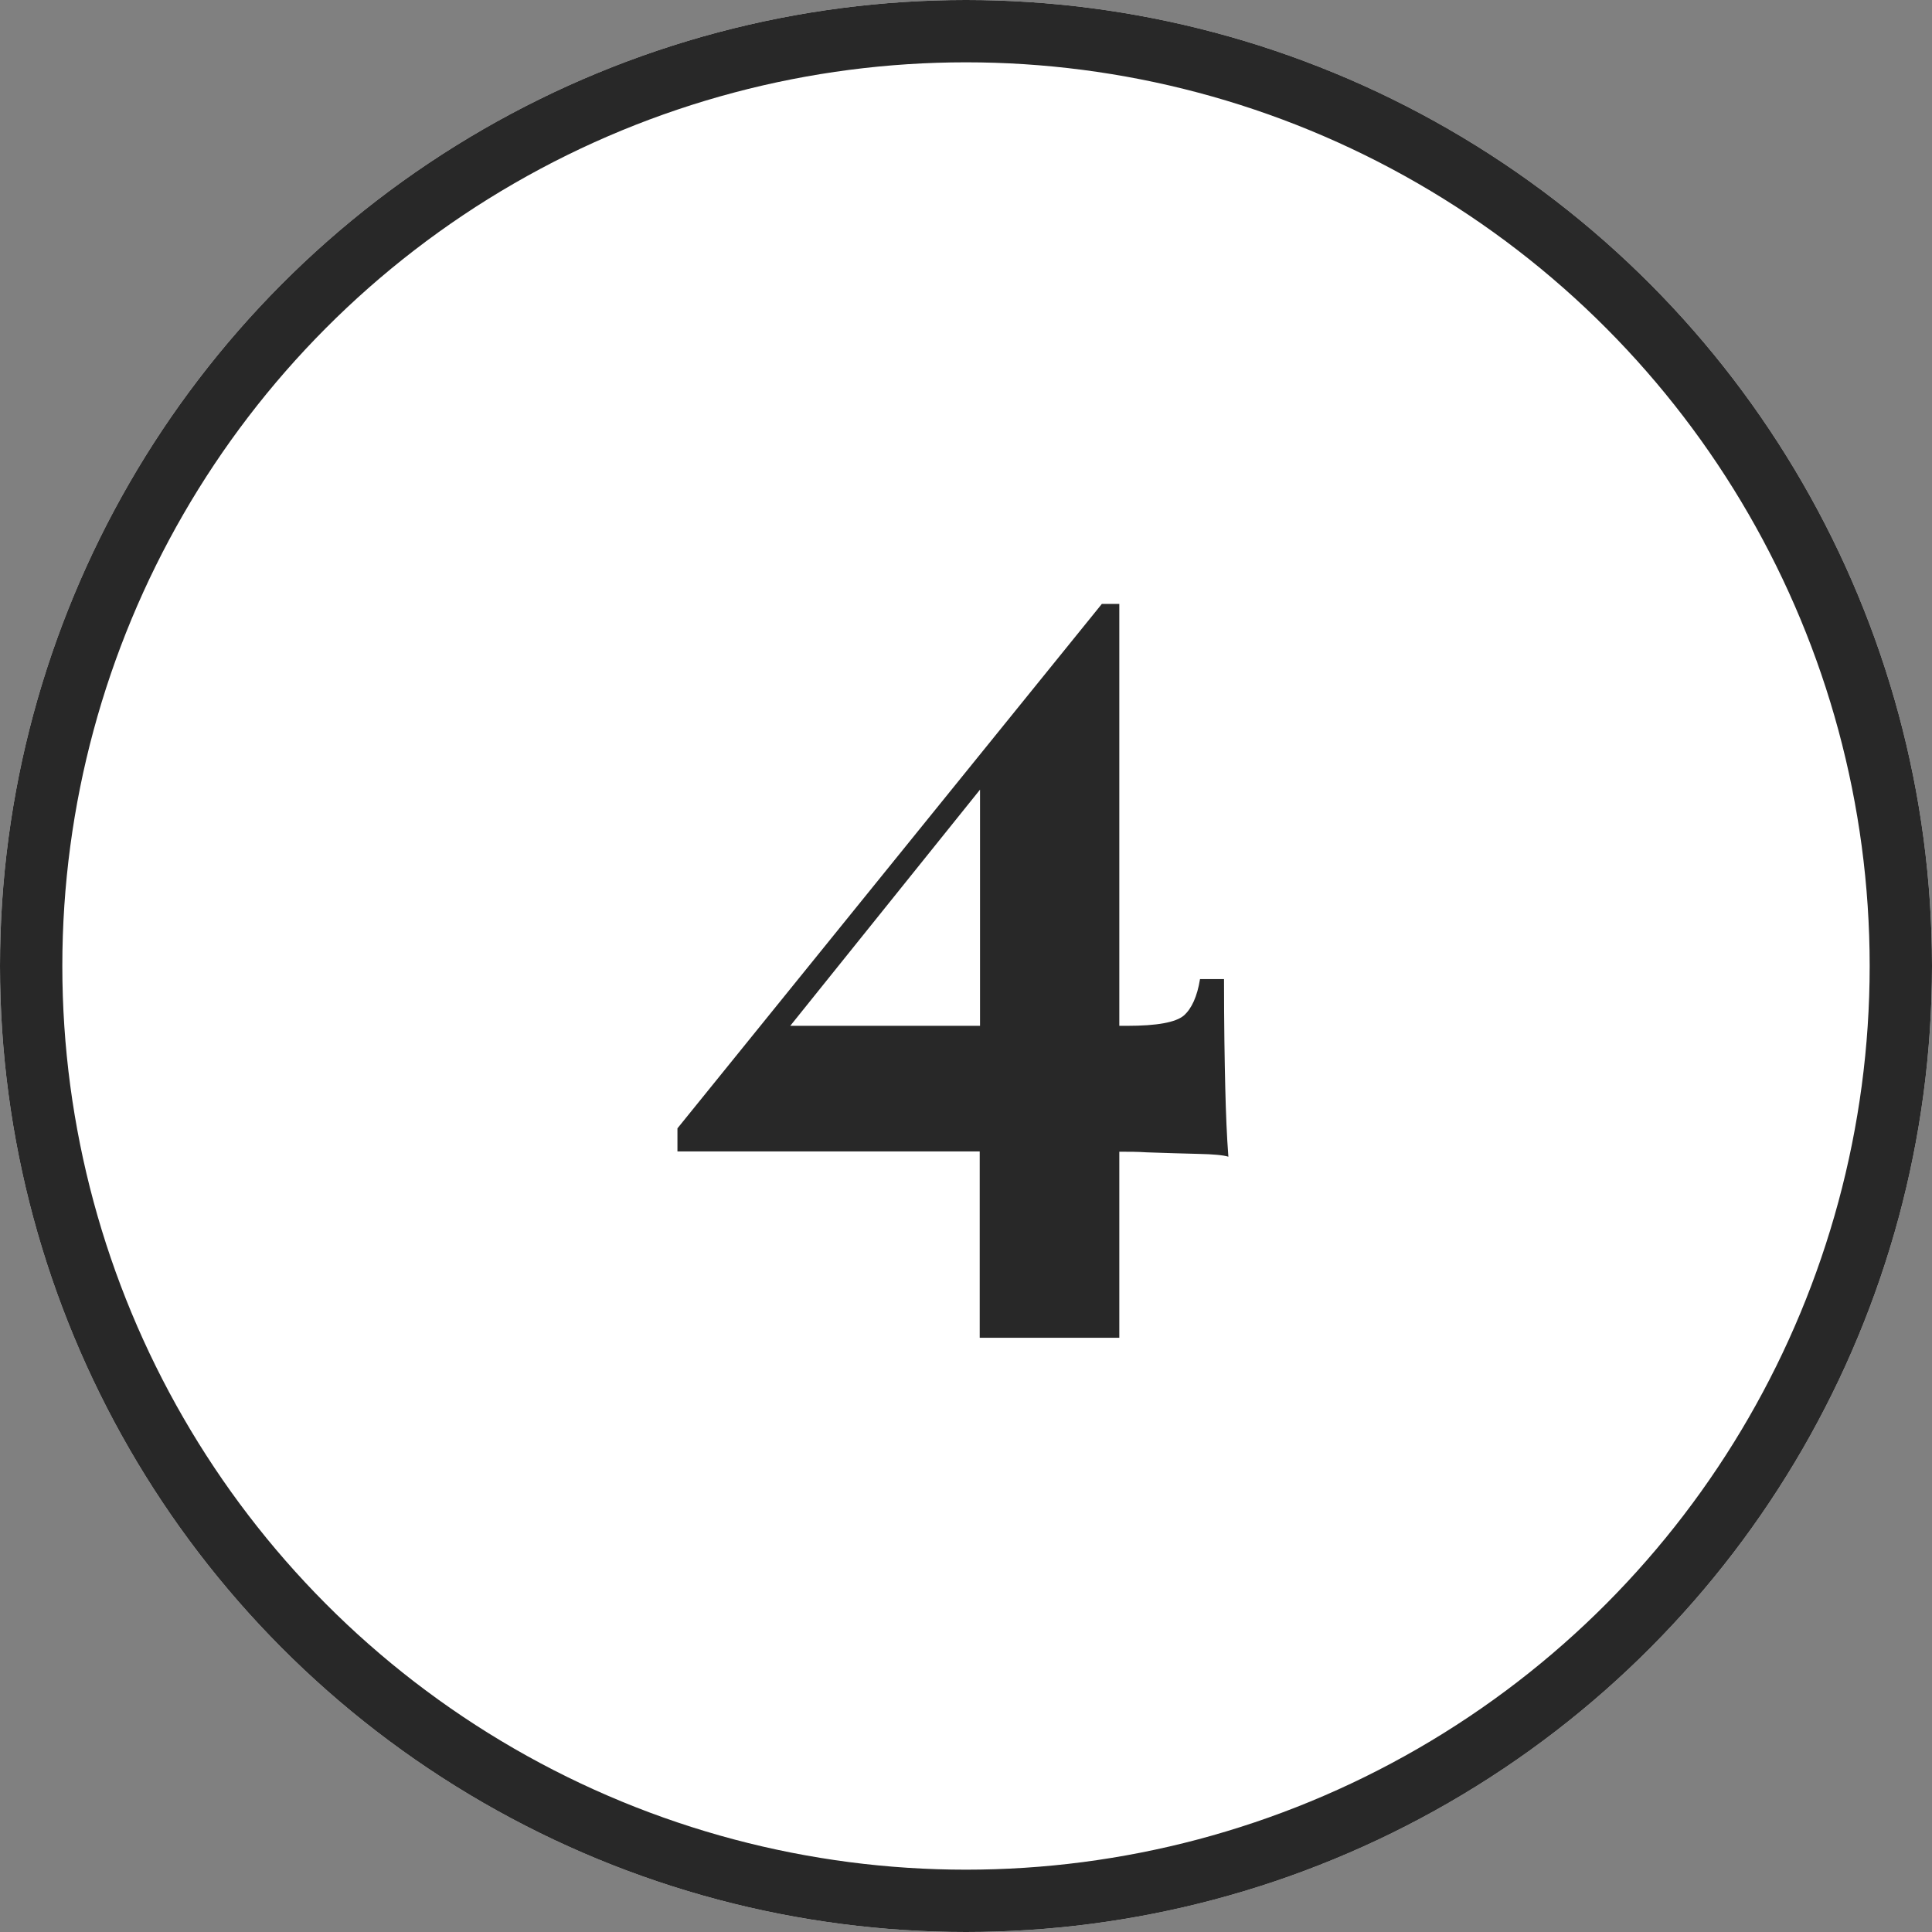
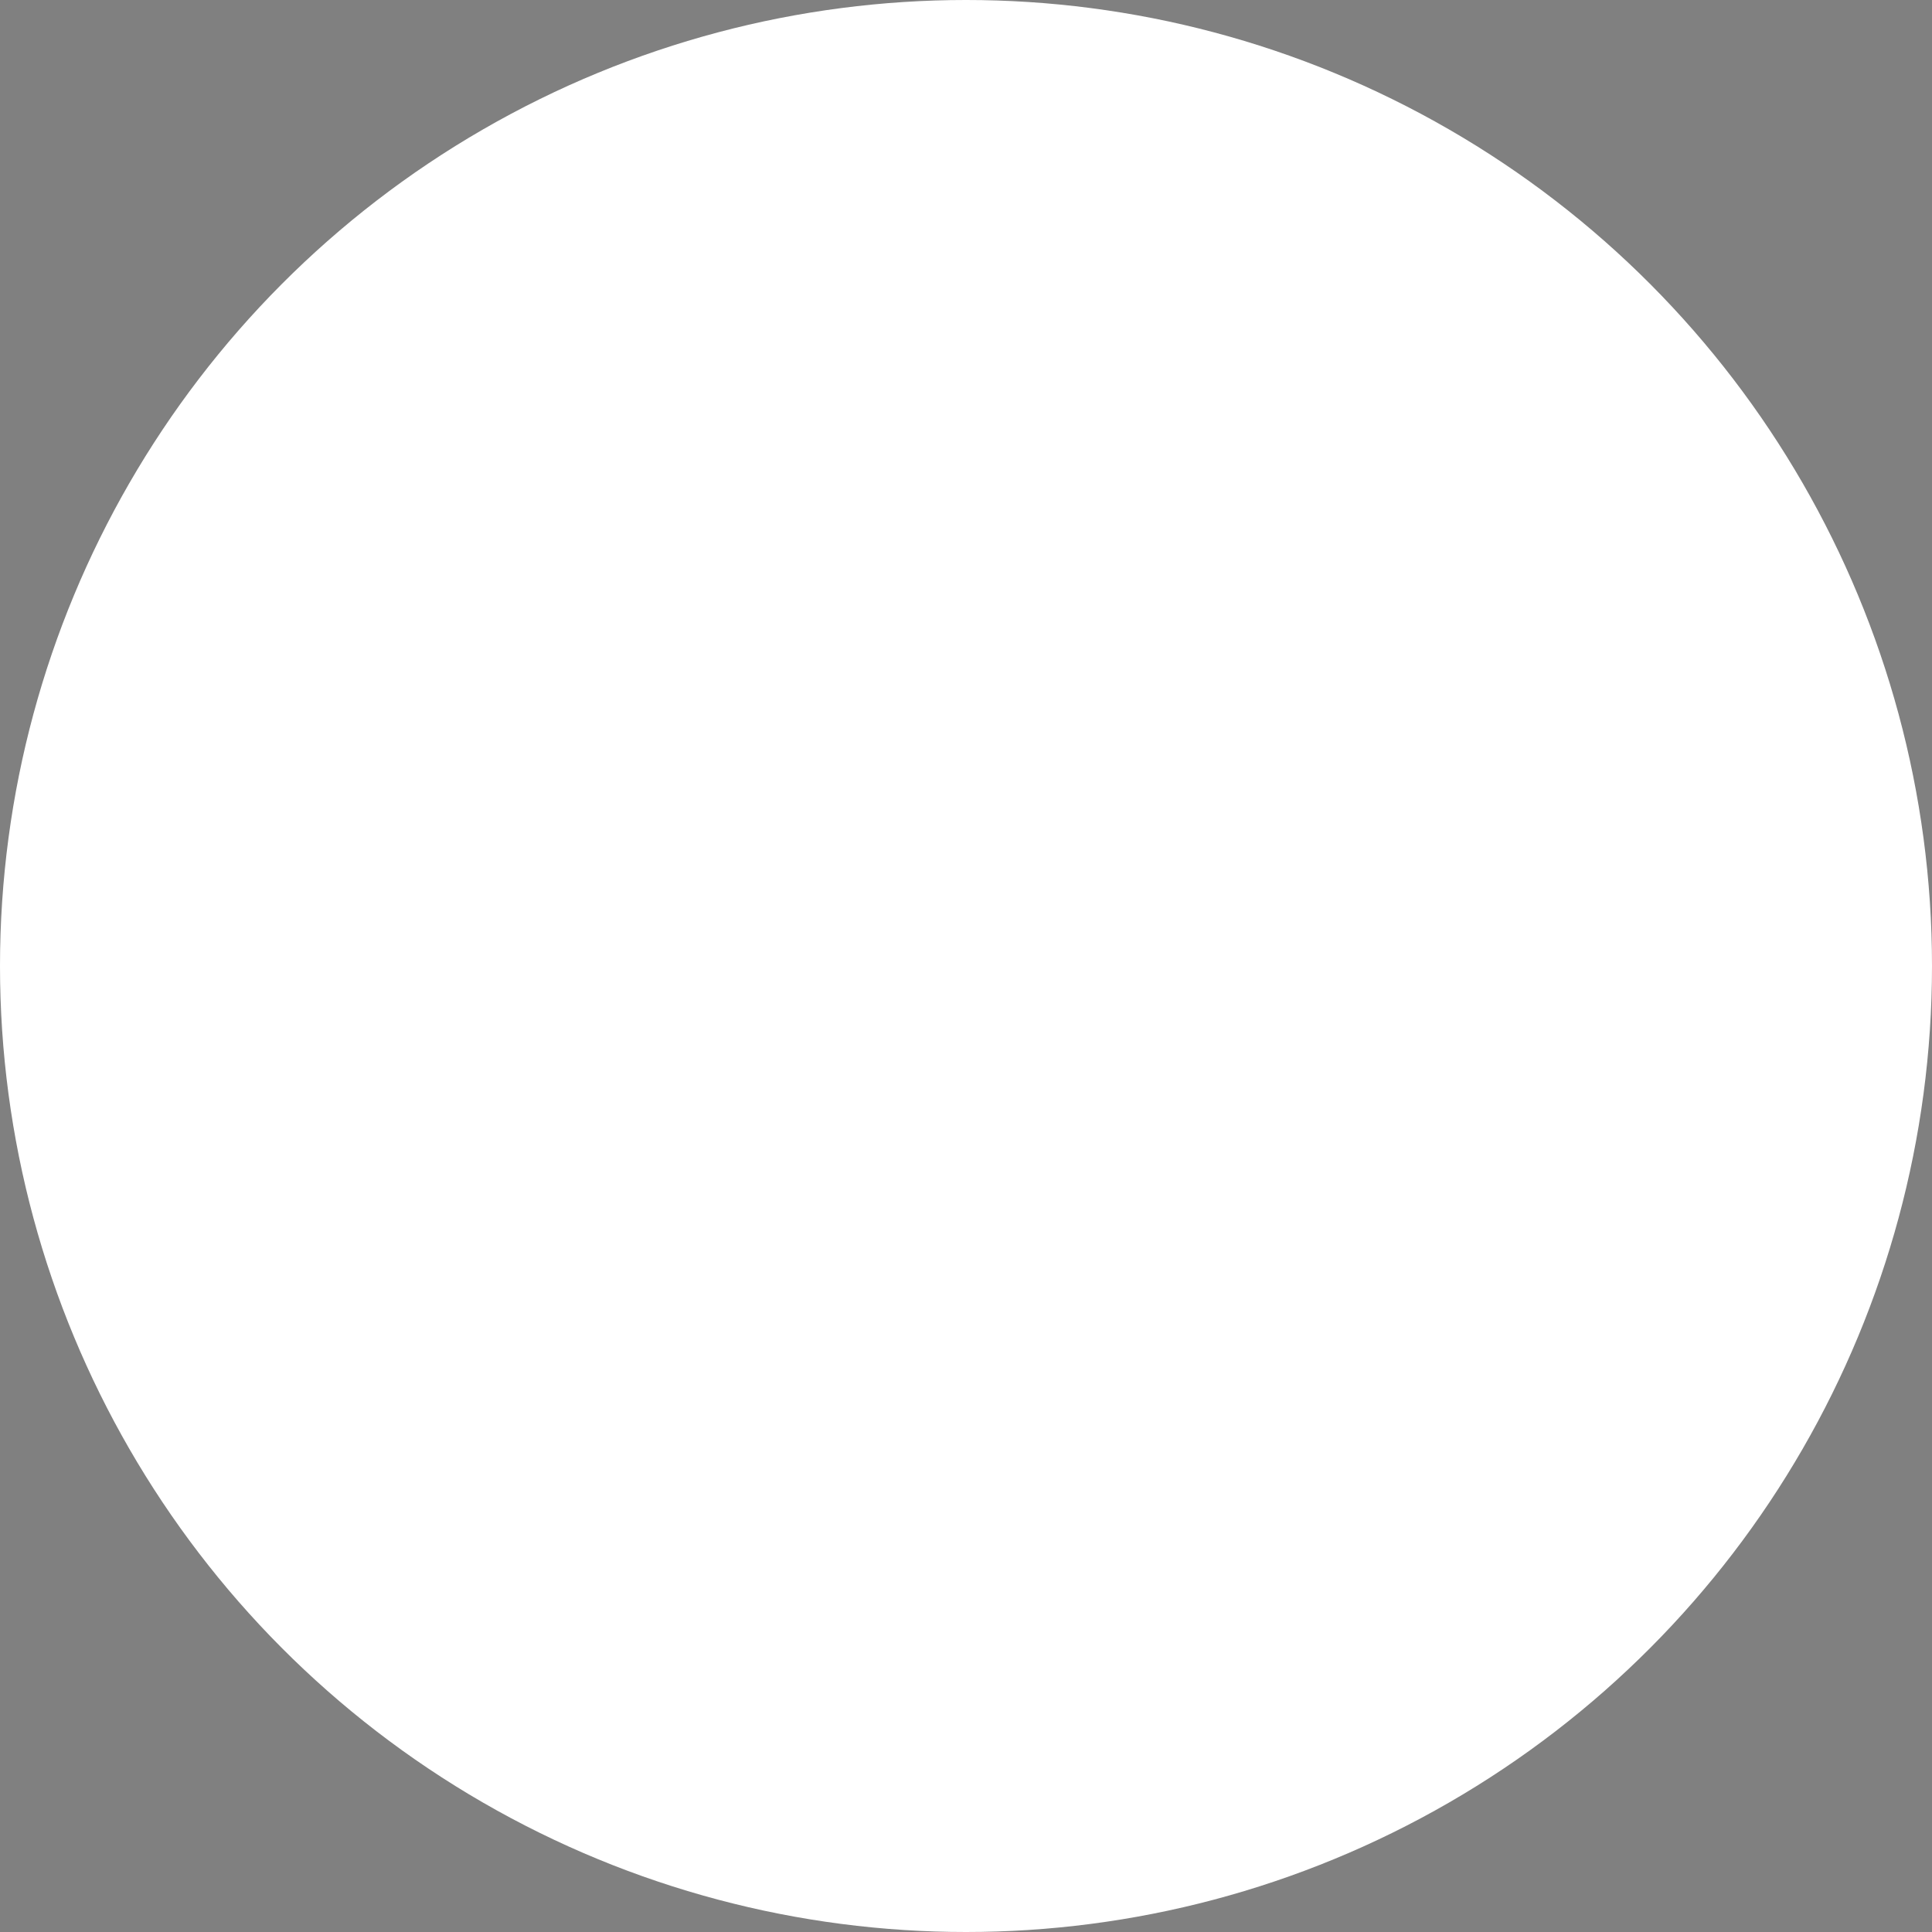
<svg xmlns="http://www.w3.org/2000/svg" id="Calque_2" data-name="Calque 2" viewBox="0 0 62 62">
  <rect x="0" y="0" width="62" height="62" fill="#808080" stroke="none" />
  <defs>
    <style>
      .cls-1 {
        fill: none;
        stroke: #282828;
        stroke-width: 2px;
      }

      .cls-2 {
        fill: #fff;
      }

      .cls-3 {
        fill: #282828;
      }
    </style>
  </defs>
  <g id="Calque_1-2" data-name="Calque 1">
    <g id="Groupe_5" data-name="Groupe 5">
      <g id="Ellipse_12" data-name="Ellipse 12">
        <circle class="cls-2" cx="31" cy="31" r="31" />
-         <circle class="cls-1" cx="31" cy="31" r="30" />
      </g>
-       <path class="cls-3" d="M39.32,34.9c-.02-.83-.04-1.99-.04-3.48h-.77c-.09.56-.27.95-.52,1.17-.26.22-.86.33-1.82.33h-.25v-13.54h-.56l-13.62,16.83v.74h9.7v5.98h4.48v-5.97c.29,0,.59,0,.88.02.63.02,1.18.04,1.66.05.48.01.8.04.96.09-.05-.65-.08-1.39-.1-2.22ZM25.36,32.92l6.09-7.58v7.58h-6.09Z" />
    </g>
  </g>
</svg>